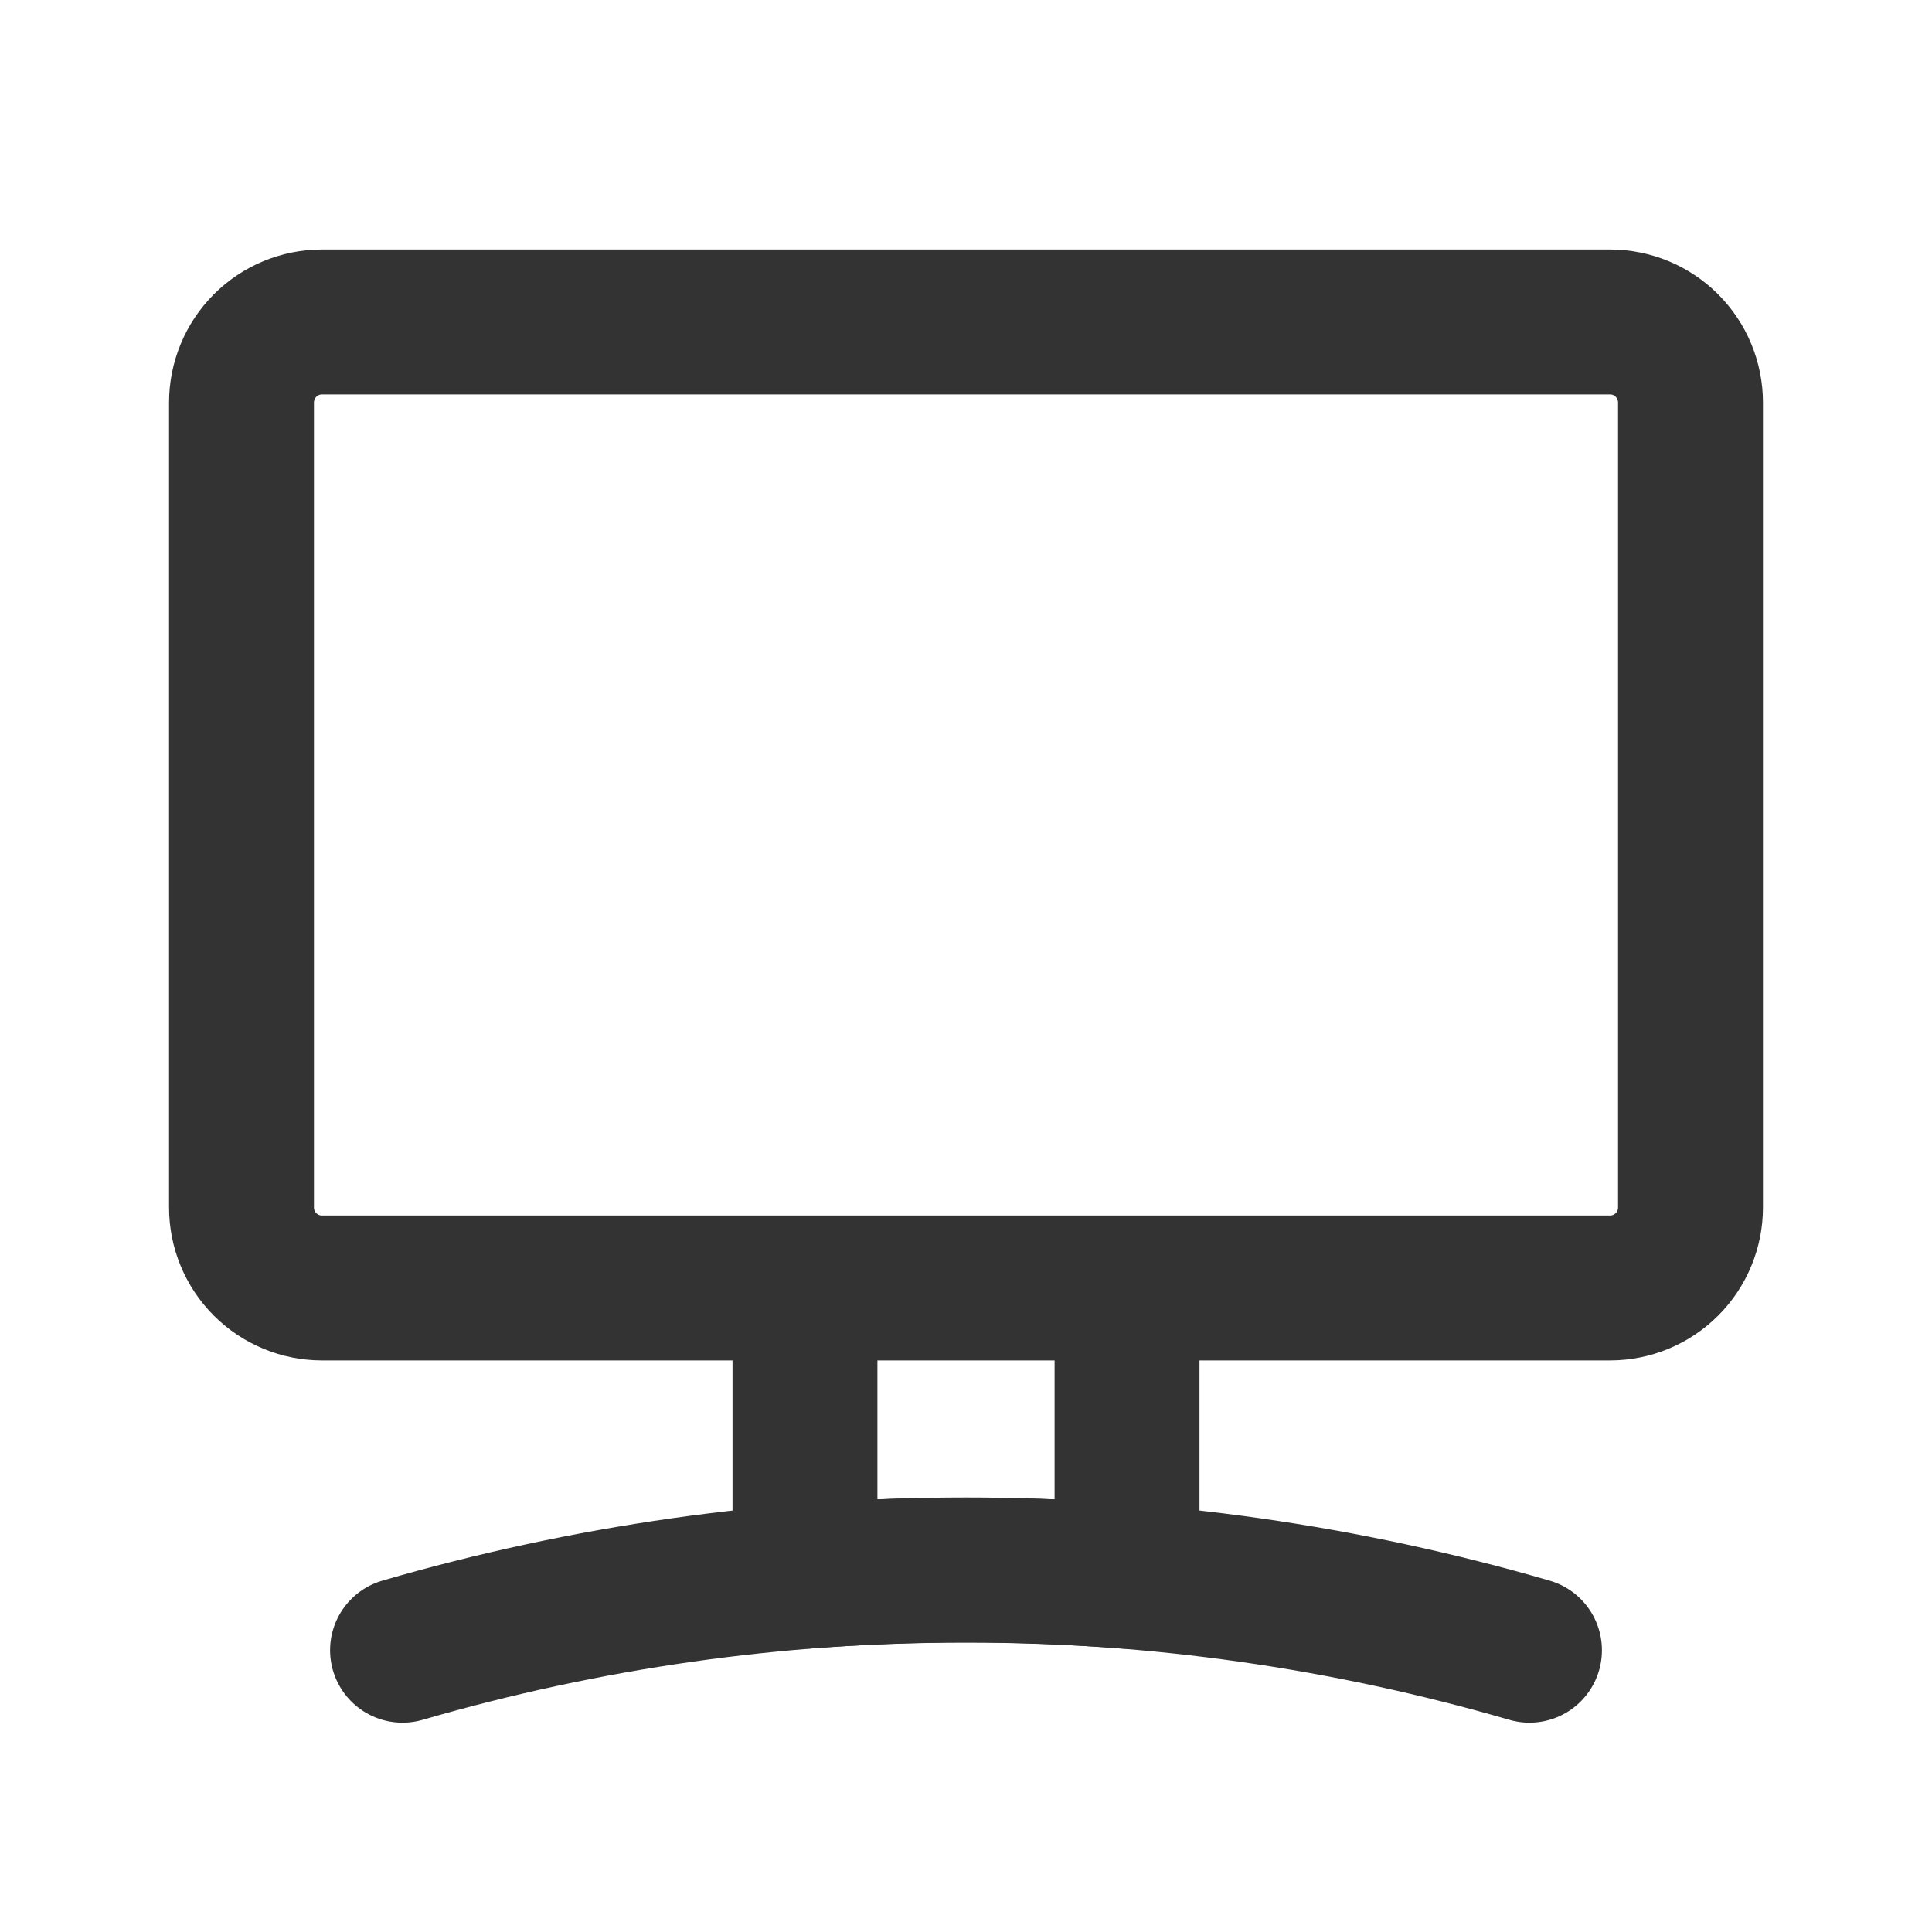
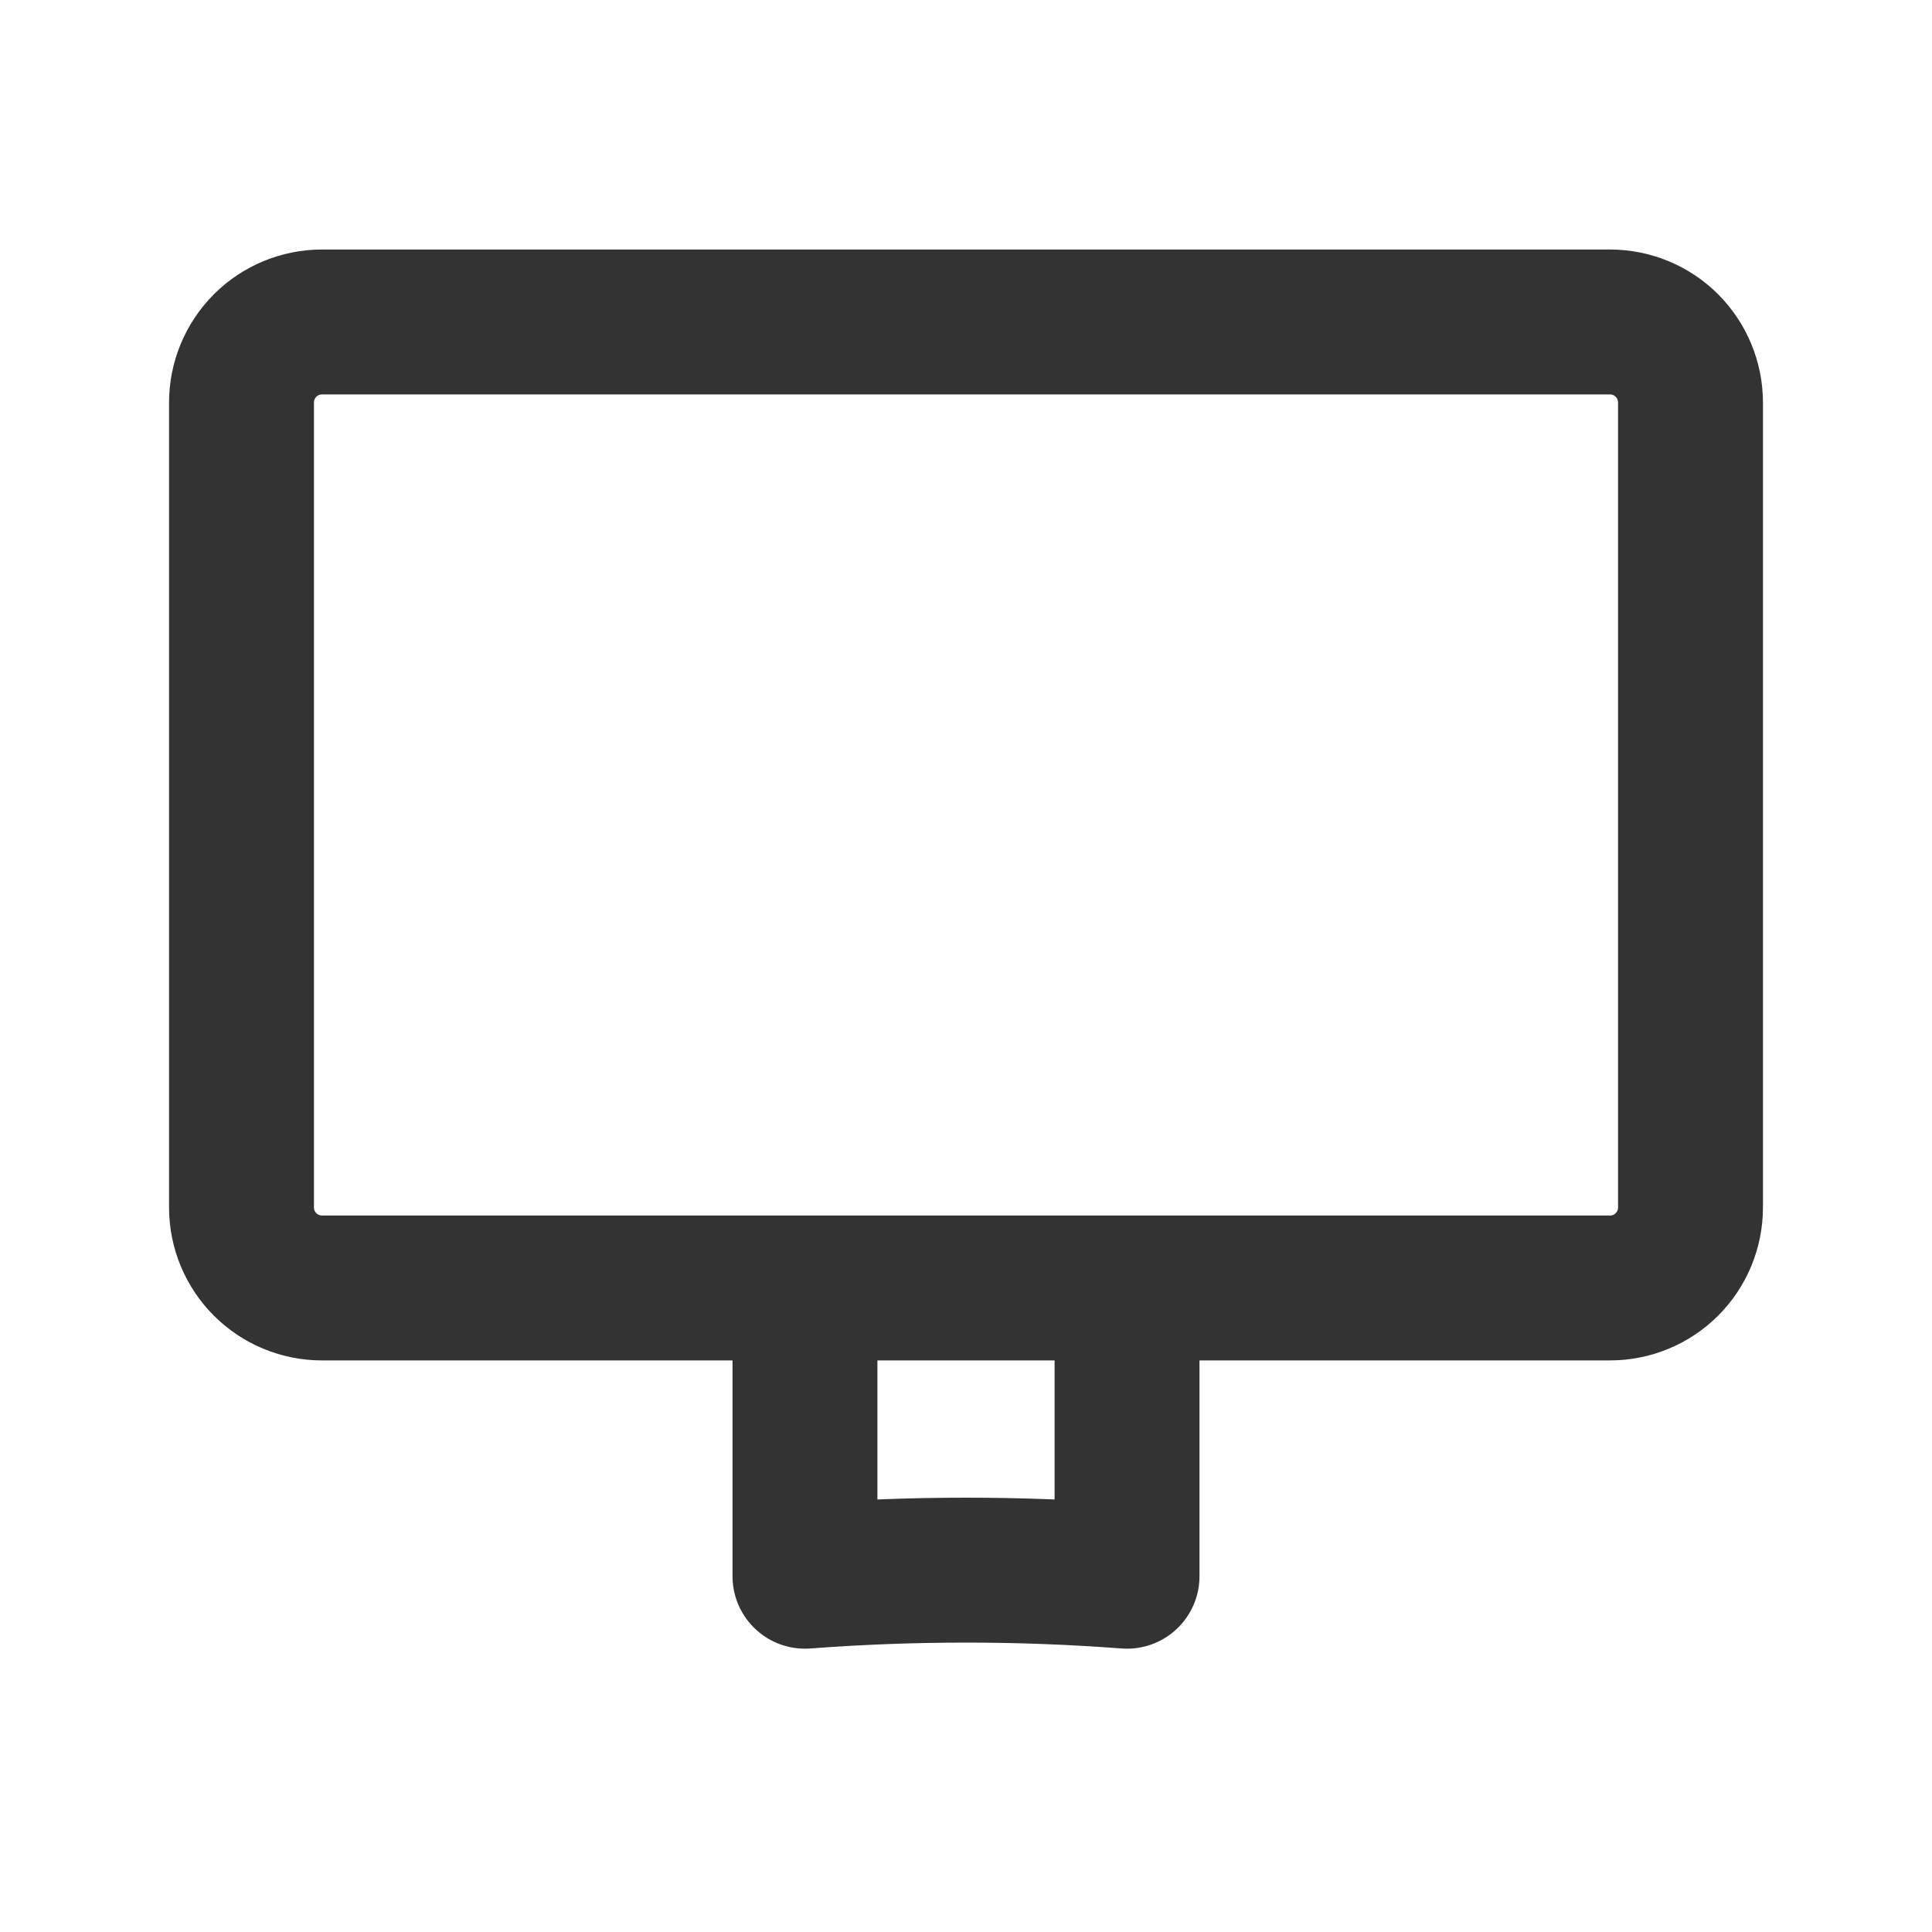
<svg xmlns="http://www.w3.org/2000/svg" width="20" height="20" viewBox="0 0 20 20" fill="none">
-   <path d="M15.833 17.083C12.023 15.975 7.977 15.975 4.167 17.083" stroke="#333333" stroke-width="1.5" stroke-linecap="round" stroke-linejoin="round" />
-   <path d="M17.5 12.5V4.167C17.5 3.946 17.412 3.734 17.256 3.577C17.1 3.421 16.888 3.333 16.667 3.333H3.333C3.112 3.333 2.9 3.421 2.744 3.577C2.588 3.734 2.5 3.946 2.5 4.167V12.5C2.5 12.721 2.588 12.933 2.744 13.089C2.9 13.245 3.112 13.333 3.333 13.333H16.667C16.888 13.333 17.1 13.245 17.256 13.089C17.412 12.933 17.5 12.721 17.5 12.5ZM8.333 13.333V16.317C9.443 16.233 10.557 16.233 11.667 16.317V13.333H8.333Z" stroke="#333333" stroke-width="1.5" stroke-linecap="round" stroke-linejoin="round" />
+   <path d="M17.5 12.5V4.167C17.5 3.946 17.412 3.734 17.256 3.577C17.1 3.421 16.888 3.333 16.667 3.333H3.333C3.112 3.333 2.9 3.421 2.744 3.577C2.588 3.734 2.5 3.946 2.5 4.167V12.5C2.5 12.721 2.588 12.933 2.744 13.089C2.9 13.245 3.112 13.333 3.333 13.333H16.667C16.888 13.333 17.1 13.245 17.256 13.089C17.412 12.933 17.5 12.721 17.5 12.5ZM8.333 13.333V16.317C9.443 16.233 10.557 16.233 11.667 16.317V13.333H8.333" stroke="#333333" stroke-width="1.5" stroke-linecap="round" stroke-linejoin="round" />
</svg>